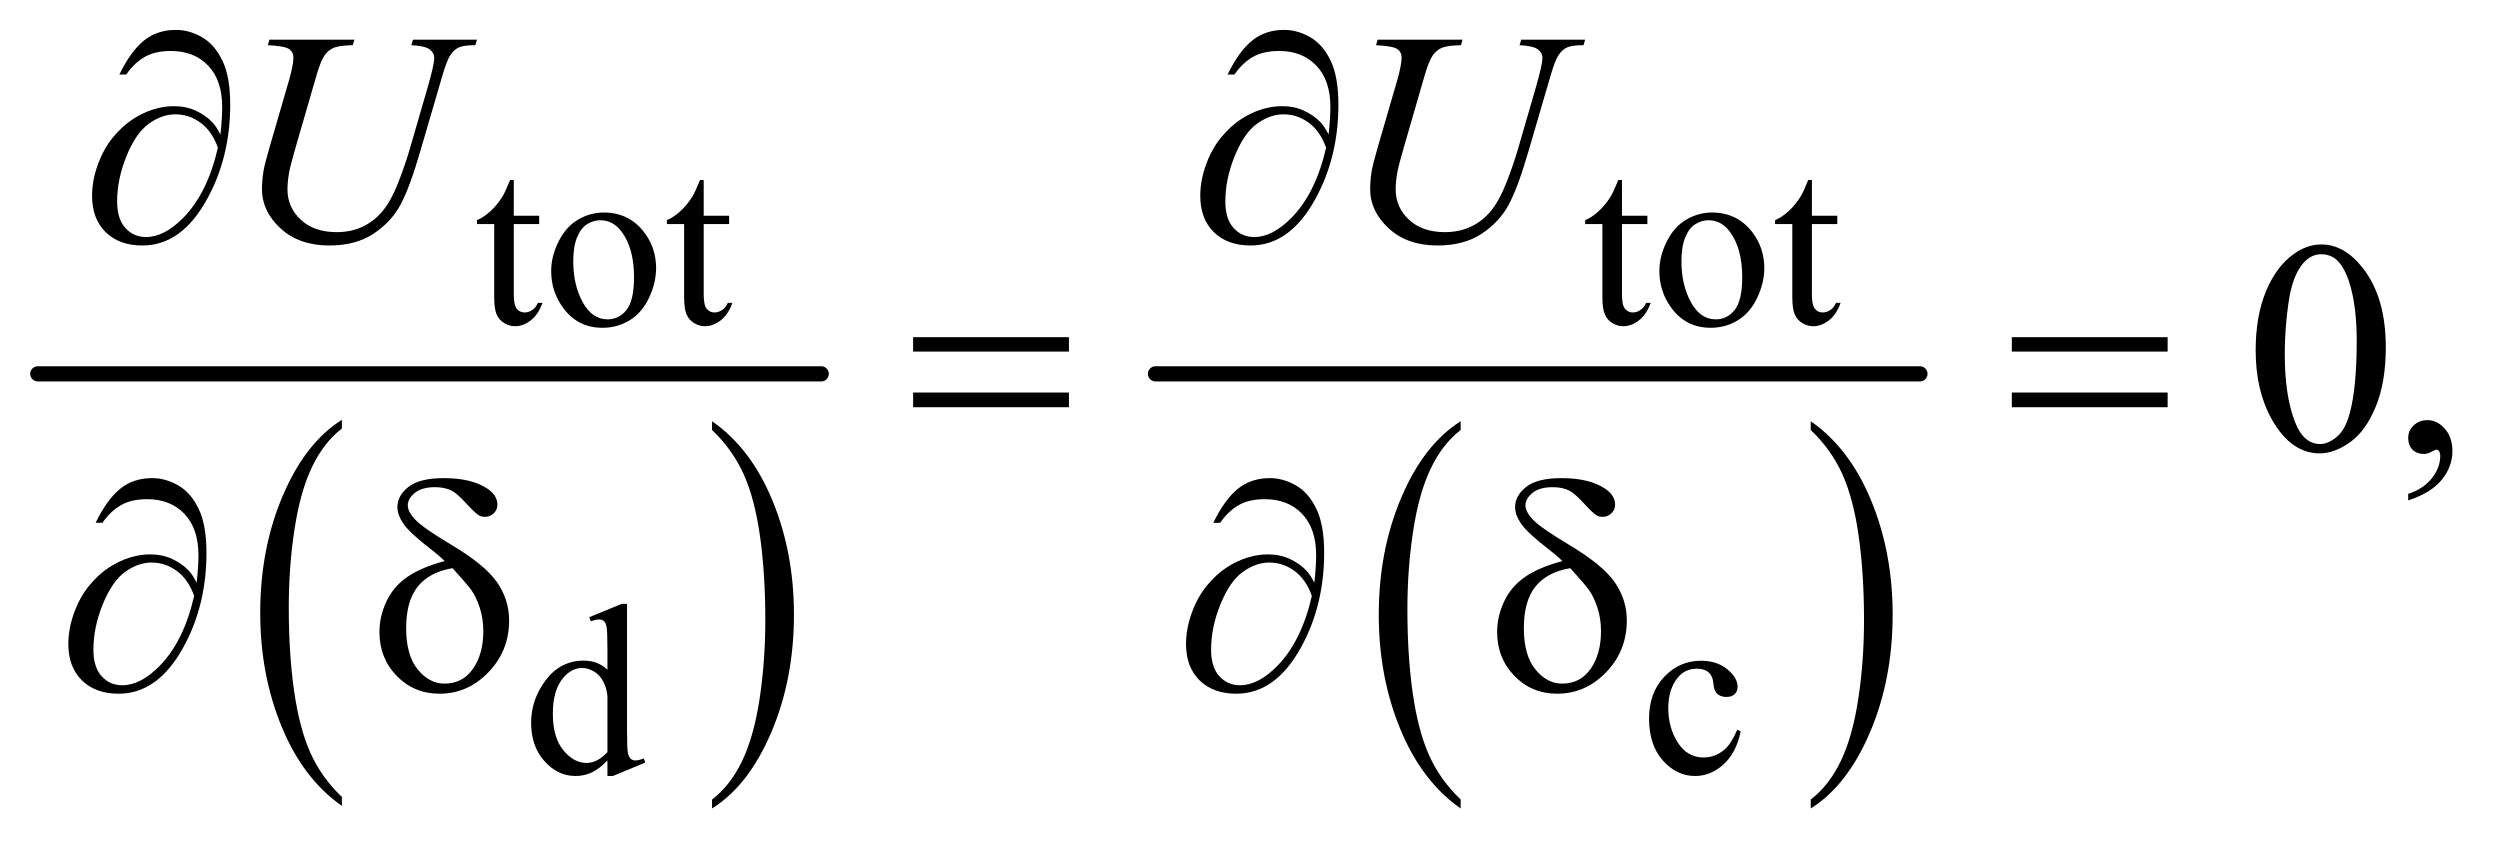
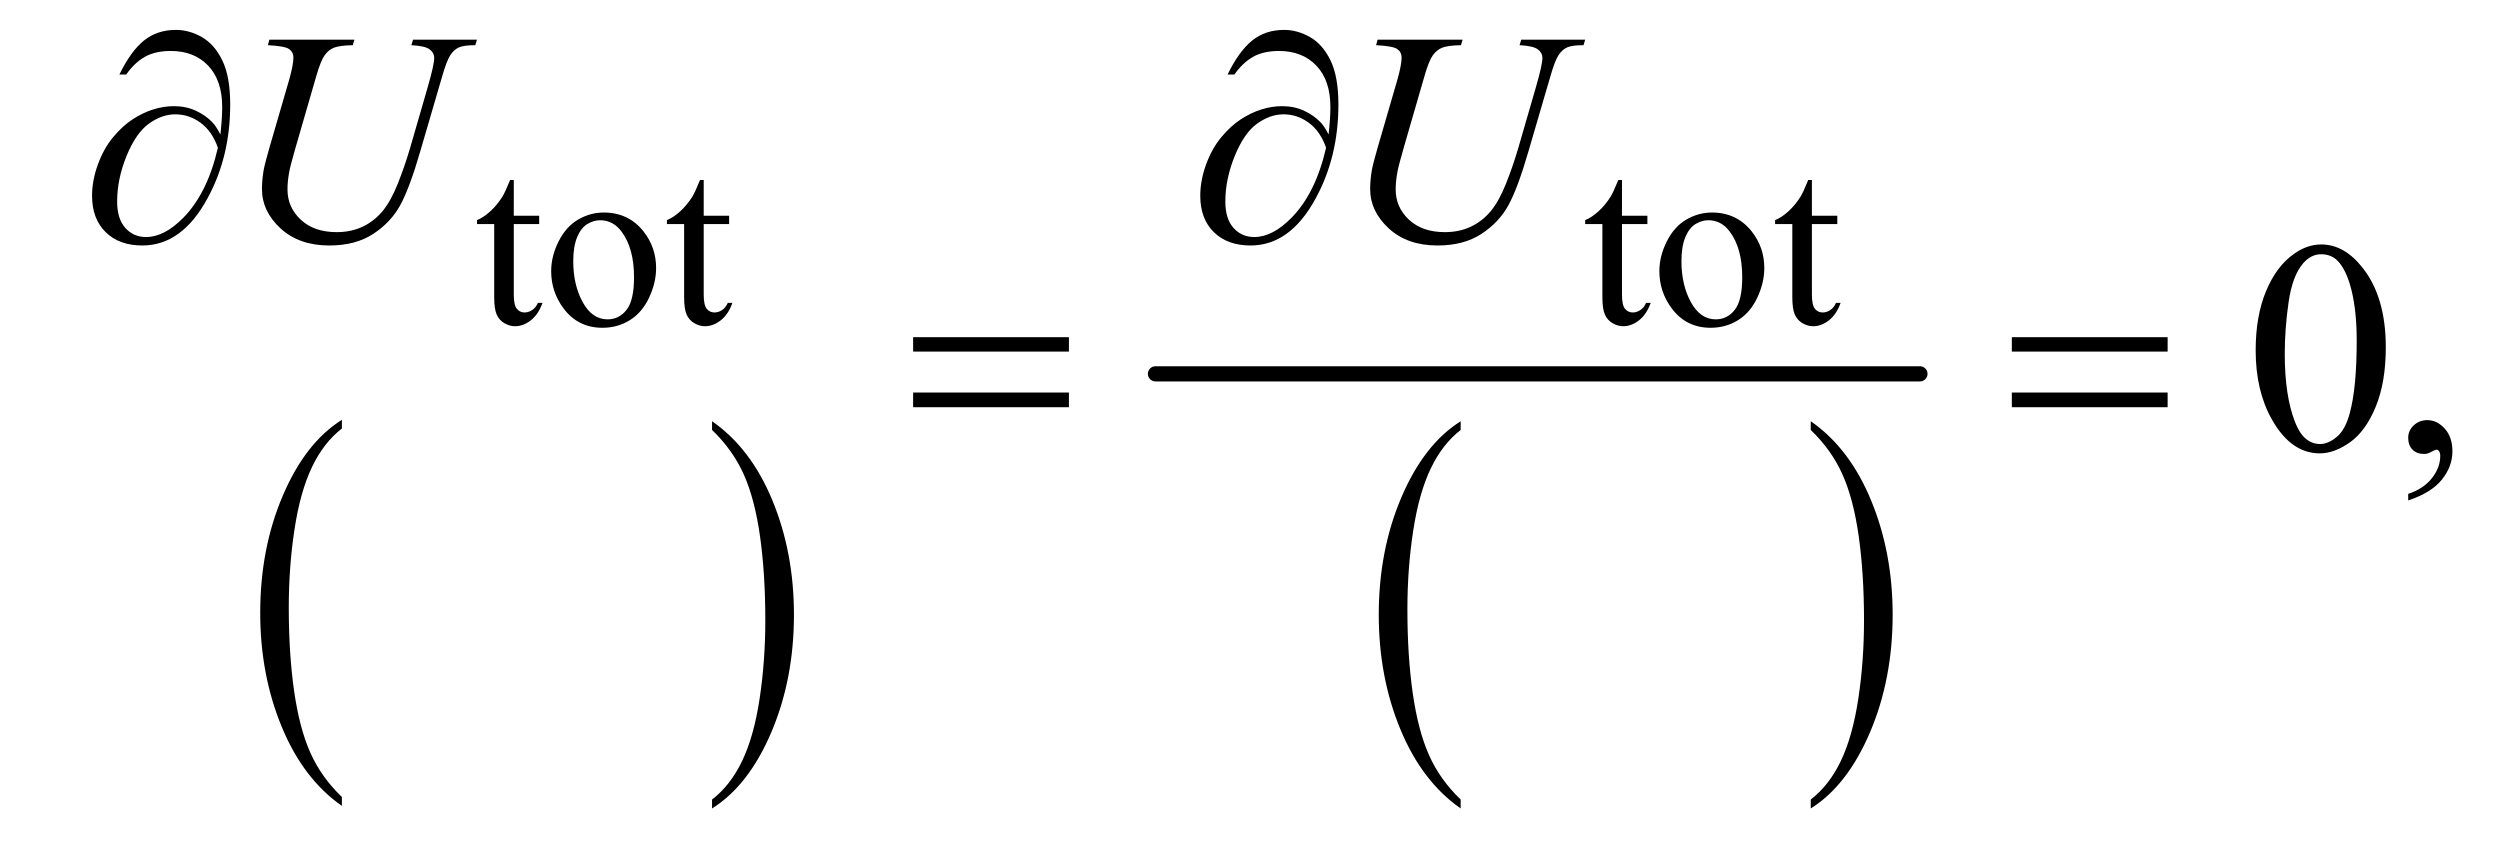
<svg xmlns="http://www.w3.org/2000/svg" stroke-dasharray="none" shape-rendering="auto" font-family="'Dialog'" text-rendering="auto" width="129" fill-opacity="1" color-interpolation="auto" color-rendering="auto" preserveAspectRatio="xMidYMid meet" font-size="12px" viewBox="0 0 129 44" fill="black" stroke="black" image-rendering="auto" stroke-miterlimit="10" stroke-linecap="square" stroke-linejoin="miter" font-style="normal" stroke-width="1" height="44" stroke-dashoffset="0" font-weight="normal" stroke-opacity="1">
  <defs id="genericDefs" />
  <g>
    <defs id="defs1">
      <clipPath clipPathUnits="userSpaceOnUse" id="clipPath1">
        <path d="M0.753 2.187 L82.591 2.187 L82.591 29.849 L0.753 29.849 L0.753 2.187 Z" />
      </clipPath>
      <clipPath clipPathUnits="userSpaceOnUse" id="clipPath2">
        <path d="M24.051 69.864 L24.051 953.636 L2638.699 953.636 L2638.699 69.864 Z" />
      </clipPath>
    </defs>
    <g transform="scale(1.576,1.576) translate(-0.753,-2.187) matrix(0.031,0,0,0.031,0,0)">
      <path d="M385.375 912.281 L385.375 921.688 Q344.594 893.25 321.859 838.234 Q299.125 783.219 299.125 717.812 Q299.125 649.781 323.031 593.891 Q346.938 538 385.375 513.938 L385.375 523.125 Q366.156 538 353.812 563.812 Q341.469 589.625 335.375 629.328 Q329.281 669.031 329.281 712.125 Q329.281 760.906 334.906 800.281 Q340.531 839.656 352.094 865.578 Q363.656 891.5 385.375 912.281 Z" stroke="none" clip-path="url(#clipPath2)" />
    </g>
    <g transform="matrix(0.049,0,0,0.049,-1.186,-3.446)">
      <path d="M774.031 523.125 L774.031 513.938 Q814.812 542.156 837.547 597.172 Q860.281 652.188 860.281 717.594 Q860.281 785.625 836.375 841.625 Q812.469 897.625 774.031 921.688 L774.031 912.281 Q793.406 897.406 805.75 871.594 Q818.094 845.781 824.109 806.188 Q830.125 766.594 830.125 723.281 Q830.125 674.719 824.578 635.234 Q819.031 595.75 807.391 569.828 Q795.75 543.906 774.031 523.125 Z" stroke="none" clip-path="url(#clipPath2)" />
    </g>
    <g stroke-width="16" transform="matrix(0.049,0,0,0.049,-1.186,-3.446)" stroke-linejoin="round" stroke-linecap="round">
-       <line y2="464" fill="none" x1="64" clip-path="url(#clipPath2)" x2="889" y1="464" />
-     </g>
+       </g>
    <g transform="matrix(0.049,0,0,0.049,-1.186,-3.446)">
      <path d="M1562.375 912.281 L1562.375 921.688 Q1521.594 893.25 1498.859 838.234 Q1476.125 783.219 1476.125 717.812 Q1476.125 649.781 1500.031 593.891 Q1523.938 538 1562.375 513.938 L1562.375 523.125 Q1543.156 538 1530.812 563.812 Q1518.469 589.625 1512.375 629.328 Q1506.281 669.031 1506.281 712.125 Q1506.281 760.906 1511.906 800.281 Q1517.531 839.656 1529.094 865.578 Q1540.656 891.5 1562.375 912.281 Z" stroke="none" clip-path="url(#clipPath2)" />
    </g>
    <g transform="matrix(0.049,0,0,0.049,-1.186,-3.446)">
      <path d="M1931.031 523.125 L1931.031 513.938 Q1971.812 542.156 1994.547 597.172 Q2017.281 652.188 2017.281 717.594 Q2017.281 785.625 1993.375 841.625 Q1969.469 897.625 1931.031 921.688 L1931.031 912.281 Q1950.406 897.406 1962.75 871.594 Q1975.094 845.781 1981.109 806.188 Q1987.125 766.594 1987.125 723.281 Q1987.125 674.719 1981.578 635.234 Q1976.031 595.75 1964.391 569.828 Q1952.75 543.906 1931.031 523.125 Z" stroke="none" clip-path="url(#clipPath2)" />
    </g>
    <g stroke-width="16" transform="matrix(0.049,0,0,0.049,-1.186,-3.446)" stroke-linejoin="round" stroke-linecap="round">
      <line y2="464" fill="none" x1="1241" clip-path="url(#clipPath2)" x2="2046" y1="464" />
    </g>
    <g transform="matrix(0.049,0,0,0.049,-1.186,-3.446)">
      <path d="M565.25 259.875 L565.25 297.5 L592 297.5 L592 306.25 L565.25 306.25 L565.25 380.5 Q565.25 391.625 568.438 395.5 Q571.625 399.375 576.625 399.375 Q580.75 399.375 584.625 396.812 Q588.5 394.25 590.625 389.25 L595.5 389.25 Q591.125 401.5 583.125 407.688 Q575.125 413.875 566.625 413.875 Q560.875 413.875 555.375 410.688 Q549.875 407.5 547.25 401.562 Q544.625 395.625 544.625 383.25 L544.625 306.25 L526.5 306.25 L526.5 302.125 Q533.375 299.375 540.562 292.812 Q547.75 286.25 553.375 277.25 Q556.25 272.5 561.375 259.875 L565.25 259.875 ZM660 294.125 Q686 294.125 701.75 313.875 Q715.125 330.75 715.125 352.625 Q715.125 368 707.75 383.75 Q700.375 399.5 687.438 407.5 Q674.5 415.5 658.625 415.5 Q632.75 415.5 617.5 394.875 Q604.625 377.5 604.625 355.875 Q604.625 340.125 612.438 324.562 Q620.25 309 633 301.562 Q645.75 294.125 660 294.125 ZM656.125 302.25 Q649.5 302.25 642.812 306.188 Q636.125 310.125 632 320 Q627.875 329.875 627.875 345.375 Q627.875 370.375 637.812 388.5 Q647.75 406.625 664 406.625 Q676.125 406.625 684 396.625 Q691.875 386.625 691.875 362.25 Q691.875 331.75 678.75 314.25 Q669.875 302.25 656.125 302.25 ZM765.25 259.875 L765.25 297.5 L792 297.5 L792 306.25 L765.25 306.25 L765.25 380.5 Q765.25 391.625 768.438 395.5 Q771.625 399.375 776.625 399.375 Q780.75 399.375 784.625 396.812 Q788.5 394.25 790.625 389.25 L795.5 389.25 Q791.125 401.5 783.125 407.688 Q775.125 413.875 766.625 413.875 Q760.875 413.875 755.375 410.688 Q749.875 407.5 747.25 401.562 Q744.625 395.625 744.625 383.25 L744.625 306.25 L726.5 306.25 L726.5 302.125 Q733.375 299.375 740.562 292.812 Q747.75 286.25 753.375 277.25 Q756.25 272.5 761.375 259.875 L765.25 259.875 ZM1732.25 259.875 L1732.25 297.5 L1759 297.5 L1759 306.25 L1732.25 306.25 L1732.25 380.5 Q1732.25 391.625 1735.438 395.5 Q1738.625 399.375 1743.625 399.375 Q1747.75 399.375 1751.625 396.812 Q1755.5 394.25 1757.625 389.25 L1762.5 389.25 Q1758.125 401.5 1750.125 407.688 Q1742.125 413.875 1733.625 413.875 Q1727.875 413.875 1722.375 410.688 Q1716.875 407.5 1714.25 401.562 Q1711.625 395.625 1711.625 383.25 L1711.625 306.25 L1693.5 306.25 L1693.5 302.125 Q1700.375 299.375 1707.562 292.812 Q1714.75 286.25 1720.375 277.25 Q1723.25 272.5 1728.375 259.875 L1732.25 259.875 ZM1827 294.125 Q1853 294.125 1868.75 313.875 Q1882.125 330.75 1882.125 352.625 Q1882.125 368 1874.75 383.75 Q1867.375 399.5 1854.438 407.5 Q1841.5 415.5 1825.625 415.5 Q1799.75 415.5 1784.5 394.875 Q1771.625 377.5 1771.625 355.875 Q1771.625 340.125 1779.438 324.562 Q1787.25 309 1800 301.562 Q1812.75 294.125 1827 294.125 ZM1823.125 302.25 Q1816.5 302.25 1809.812 306.188 Q1803.125 310.125 1799 320 Q1794.875 329.875 1794.875 345.375 Q1794.875 370.375 1804.812 388.5 Q1814.75 406.625 1831 406.625 Q1843.125 406.625 1851 396.625 Q1858.875 386.625 1858.875 362.25 Q1858.875 331.75 1845.75 314.25 Q1836.875 302.25 1823.125 302.25 ZM1932.25 259.875 L1932.25 297.5 L1959 297.5 L1959 306.25 L1932.25 306.25 L1932.25 380.5 Q1932.25 391.625 1935.438 395.5 Q1938.625 399.375 1943.625 399.375 Q1947.75 399.375 1951.625 396.812 Q1955.5 394.25 1957.625 389.25 L1962.5 389.25 Q1958.125 401.5 1950.125 407.688 Q1942.125 413.875 1933.625 413.875 Q1927.875 413.875 1922.375 410.688 Q1916.875 407.5 1914.25 401.562 Q1911.625 395.625 1911.625 383.25 L1911.625 306.25 L1893.5 306.25 L1893.5 302.125 Q1900.375 299.375 1907.562 292.812 Q1914.75 286.25 1920.375 277.25 Q1923.25 272.5 1928.375 259.875 L1932.25 259.875 Z" stroke="none" clip-path="url(#clipPath2)" />
    </g>
    <g transform="matrix(0.049,0,0,0.049,-1.186,-3.446)">
-       <path d="M663.875 871.125 Q655.5 879.875 647.5 883.688 Q639.5 887.5 630.25 887.5 Q611.5 887.5 597.5 871.812 Q583.5 856.125 583.5 831.5 Q583.5 806.875 599 786.438 Q614.5 766 638.875 766 Q654 766 663.875 775.625 L663.875 754.5 Q663.875 734.875 662.938 730.375 Q662 725.875 660 724.25 Q658 722.625 655 722.625 Q651.75 722.625 646.375 724.625 L644.75 720.25 L678.875 706.25 L684.5 706.25 L684.5 838.625 Q684.5 858.75 685.438 863.188 Q686.375 867.625 688.438 869.375 Q690.5 871.125 693.25 871.125 Q696.625 871.125 702.25 869 L703.625 873.375 L669.625 887.5 L663.875 887.5 L663.875 871.125 ZM663.875 862.375 L663.875 803.375 Q663.125 794.875 659.375 787.875 Q655.625 780.875 649.438 777.312 Q643.25 773.75 637.375 773.75 Q626.375 773.75 617.75 783.625 Q606.375 796.625 606.375 821.625 Q606.375 846.875 617.375 860.312 Q628.375 873.75 641.875 873.75 Q653.25 873.75 663.875 862.375 ZM1857.25 840.5 Q1852.625 863.125 1839.125 875.312 Q1825.625 887.5 1809.25 887.5 Q1789.75 887.5 1775.25 871.125 Q1760.75 854.75 1760.75 826.875 Q1760.75 799.875 1776.812 783 Q1792.875 766.125 1815.375 766.125 Q1832.25 766.125 1843.125 775.062 Q1854 784 1854 793.625 Q1854 798.375 1850.938 801.312 Q1847.875 804.25 1842.375 804.25 Q1835 804.25 1831.25 799.5 Q1829.125 796.875 1828.438 789.5 Q1827.75 782.125 1823.375 778.25 Q1819 774.5 1811.25 774.5 Q1798.75 774.5 1791.125 783.75 Q1781 796 1781 816.125 Q1781 836.625 1791.062 852.312 Q1801.125 868 1818.25 868 Q1830.5 868 1840.25 859.625 Q1847.125 853.875 1853.625 838.75 L1857.25 840.5 Z" stroke="none" clip-path="url(#clipPath2)" />
-     </g>
+       </g>
    <g transform="matrix(0.049,0,0,0.049,-1.186,-3.446)">
      <path d="M2399.562 439.312 Q2399.562 403.062 2410.5 376.891 Q2421.438 350.719 2439.562 337.906 Q2453.625 327.75 2468.625 327.75 Q2493 327.75 2512.375 352.594 Q2536.594 383.375 2536.594 436.031 Q2536.594 472.906 2525.969 498.688 Q2515.344 524.469 2498.859 536.109 Q2482.375 547.75 2467.062 547.75 Q2436.75 547.75 2416.594 511.969 Q2399.562 481.812 2399.562 439.312 ZM2430.188 443.219 Q2430.188 486.969 2440.969 514.625 Q2449.875 537.906 2467.531 537.906 Q2475.969 537.906 2485.031 530.328 Q2494.094 522.75 2498.781 504.938 Q2505.969 478.062 2505.969 429.156 Q2505.969 392.906 2498.469 368.688 Q2492.844 350.719 2483.938 343.219 Q2477.531 338.062 2468.469 338.062 Q2457.844 338.062 2449.562 347.594 Q2438.312 360.562 2434.25 388.375 Q2430.188 416.188 2430.188 443.219 ZM2560.188 597.281 L2560.188 590.406 Q2576.281 585.094 2585.109 573.922 Q2593.938 562.75 2593.938 550.25 Q2593.938 547.281 2592.531 545.25 Q2591.438 543.844 2590.344 543.844 Q2588.625 543.844 2582.844 546.969 Q2580.031 548.375 2576.906 548.375 Q2569.25 548.375 2564.719 543.844 Q2560.188 539.312 2560.188 531.344 Q2560.188 523.688 2566.047 518.219 Q2571.906 512.75 2580.344 512.75 Q2590.656 512.75 2598.703 521.734 Q2606.75 530.719 2606.75 545.562 Q2606.75 561.656 2595.578 575.484 Q2584.406 589.312 2560.188 597.281 Z" stroke="none" clip-path="url(#clipPath2)" />
    </g>
    <g transform="matrix(0.049,0,0,0.049,-1.186,-3.446)">
      <path d="M307.875 112.125 L397.406 112.125 L395.688 117.906 Q381.938 118.219 376.078 120.484 Q370.219 122.75 366.078 128.531 Q361.938 134.312 357.406 149.938 L335.688 224.938 Q329.906 244.938 328.812 251.188 Q326.938 261.188 326.938 269.781 Q326.938 288.688 341 301.734 Q355.062 314.781 378.656 314.781 Q394.125 314.781 406.312 308.922 Q418.5 303.062 427.172 292.516 Q435.844 281.969 443.031 263.922 Q450.219 245.875 455.688 227.438 L474.438 162.75 Q481.469 138.531 481.469 131.188 Q481.469 126.031 476.703 122.359 Q471.938 118.688 457.406 117.906 L459.125 112.125 L526.469 112.125 L524.75 117.906 Q512.875 117.906 507.641 120.172 Q502.406 122.438 498.5 128.297 Q494.594 134.156 489.75 151.031 L466.781 229.625 Q455.688 267.906 445.844 286.109 Q436 304.312 417.328 316.578 Q398.656 328.844 371 328.844 Q339.125 328.844 319.594 310.797 Q300.062 292.75 300.062 269.469 Q300.062 260.25 301.781 249.781 Q303.031 242.906 307.875 226.031 L328.812 154 Q333.188 138.375 333.188 131.031 Q333.188 125.25 328.734 122.047 Q324.281 118.844 306.312 117.906 L307.875 112.125 ZM1474.875 112.125 L1564.406 112.125 L1562.688 117.906 Q1548.938 118.219 1543.078 120.484 Q1537.219 122.75 1533.078 128.531 Q1528.938 134.312 1524.406 149.938 L1502.688 224.938 Q1496.906 244.938 1495.812 251.188 Q1493.938 261.188 1493.938 269.781 Q1493.938 288.688 1508 301.734 Q1522.062 314.781 1545.656 314.781 Q1561.125 314.781 1573.312 308.922 Q1585.5 303.062 1594.172 292.516 Q1602.844 281.969 1610.031 263.922 Q1617.219 245.875 1622.688 227.438 L1641.438 162.75 Q1648.469 138.531 1648.469 131.188 Q1648.469 126.031 1643.703 122.359 Q1638.938 118.688 1624.406 117.906 L1626.125 112.125 L1693.469 112.125 L1691.75 117.906 Q1679.875 117.906 1674.641 120.172 Q1669.406 122.438 1665.5 128.297 Q1661.594 134.156 1656.75 151.031 L1633.781 229.625 Q1622.688 267.906 1612.844 286.109 Q1603 304.312 1584.328 316.578 Q1565.656 328.844 1538 328.844 Q1506.125 328.844 1486.594 310.797 Q1467.062 292.75 1467.062 269.469 Q1467.062 260.25 1468.781 249.781 Q1470.031 242.906 1474.875 226.031 L1495.812 154 Q1500.188 138.375 1500.188 131.031 Q1500.188 125.25 1495.734 122.047 Q1491.281 118.844 1473.312 117.906 L1474.875 112.125 Z" stroke="none" clip-path="url(#clipPath2)" />
    </g>
    <g transform="matrix(0.049,0,0,0.049,-1.186,-3.446)">
      <path d="M256.312 211.969 Q258.188 194.312 258.188 183.062 Q258.188 154.938 243.422 139.469 Q228.656 124 204.125 124 Q187.562 124 176.625 130.25 Q165.688 136.5 157.094 148.844 L149.906 148.844 Q161.938 124.156 175.844 112.984 Q189.75 101.812 209.438 101.812 Q223.5 101.812 236.859 109.469 Q250.219 117.125 258.422 134.156 Q266.625 151.188 266.625 180.406 Q266.625 235.562 242.562 279.469 Q215.688 328.844 174.125 328.844 Q149.75 328.844 135.453 314.781 Q121.156 300.719 121.156 276.5 Q121.156 260.406 127.25 243.609 Q133.344 226.812 143.266 214.859 Q153.188 202.906 163.891 195.953 Q174.594 189 185.609 185.562 Q196.625 182.125 207.25 182.125 Q220.219 182.125 230.531 186.969 Q240.844 191.812 247.719 199 Q251.938 203.375 256.312 211.969 ZM253.656 225.875 Q247.562 208.531 235.453 199.625 Q223.344 190.719 208.812 190.719 Q194.75 190.719 181.078 200.484 Q167.406 210.25 157.484 234.547 Q147.562 258.844 147.562 282.594 Q147.562 300.719 156.156 310.328 Q164.75 319.938 178.031 319.938 Q197.25 319.938 217.25 299.625 Q242.719 273.688 253.656 225.875 ZM1423.312 211.969 Q1425.188 194.312 1425.188 183.062 Q1425.188 154.938 1410.422 139.469 Q1395.656 124 1371.125 124 Q1354.562 124 1343.625 130.25 Q1332.688 136.5 1324.094 148.844 L1316.906 148.844 Q1328.938 124.156 1342.844 112.984 Q1356.75 101.812 1376.438 101.812 Q1390.5 101.812 1403.859 109.469 Q1417.219 117.125 1425.422 134.156 Q1433.625 151.188 1433.625 180.406 Q1433.625 235.562 1409.562 279.469 Q1382.688 328.844 1341.125 328.844 Q1316.75 328.844 1302.453 314.781 Q1288.156 300.719 1288.156 276.5 Q1288.156 260.406 1294.25 243.609 Q1300.344 226.812 1310.266 214.859 Q1320.188 202.906 1330.891 195.953 Q1341.594 189 1352.609 185.562 Q1363.625 182.125 1374.25 182.125 Q1387.219 182.125 1397.531 186.969 Q1407.844 191.812 1414.719 199 Q1418.938 203.375 1423.312 211.969 ZM1420.656 225.875 Q1414.562 208.531 1402.453 199.625 Q1390.344 190.719 1375.812 190.719 Q1361.75 190.719 1348.078 200.484 Q1334.406 210.25 1324.484 234.547 Q1314.562 258.844 1314.562 282.594 Q1314.562 300.719 1323.156 310.328 Q1331.75 319.938 1345.031 319.938 Q1364.25 319.938 1384.25 299.625 Q1409.719 273.688 1420.656 225.875 Z" stroke="none" clip-path="url(#clipPath2)" />
    </g>
    <g transform="matrix(0.049,0,0,0.049,-1.186,-3.446)">
      <path d="M985.781 425.406 L1149.844 425.406 L1149.844 440.562 L985.781 440.562 L985.781 425.406 ZM985.781 483.688 L1149.844 483.688 L1149.844 499.156 L985.781 499.156 L985.781 483.688 ZM2142.781 425.406 L2306.844 425.406 L2306.844 440.562 L2142.781 440.562 L2142.781 425.406 ZM2142.781 483.688 L2306.844 483.688 L2306.844 499.156 L2142.781 499.156 L2142.781 483.688 Z" stroke="none" clip-path="url(#clipPath2)" />
    </g>
    <g transform="matrix(0.049,0,0,0.049,-1.186,-3.446)">
-       <path d="M231.312 683.969 Q233.188 666.312 233.188 655.062 Q233.188 626.938 218.422 611.469 Q203.656 596 179.125 596 Q162.562 596 151.625 602.25 Q140.688 608.5 132.094 620.844 L124.906 620.844 Q136.938 596.156 150.844 584.984 Q164.75 573.812 184.438 573.812 Q198.5 573.812 211.859 581.469 Q225.219 589.125 233.422 606.156 Q241.625 623.188 241.625 652.406 Q241.625 707.562 217.562 751.469 Q190.688 800.844 149.125 800.844 Q124.75 800.844 110.453 786.781 Q96.156 772.719 96.156 748.5 Q96.156 732.406 102.25 715.609 Q108.344 698.812 118.266 686.859 Q128.188 674.906 138.891 667.953 Q149.594 661 160.609 657.562 Q171.625 654.125 182.25 654.125 Q195.219 654.125 205.531 658.969 Q215.844 663.812 222.719 671 Q226.938 675.375 231.312 683.969 ZM228.656 697.875 Q222.562 680.531 210.453 671.625 Q198.344 662.719 183.812 662.719 Q169.75 662.719 156.078 672.484 Q142.406 682.25 132.484 706.547 Q122.562 730.844 122.562 754.594 Q122.562 772.719 131.156 782.328 Q139.75 791.938 153.031 791.938 Q172.25 791.938 192.25 771.625 Q217.719 745.688 228.656 697.875 ZM492.531 661.156 Q486.281 655.062 479.094 649.594 Q456.125 631.938 449.406 622.328 Q442.688 612.719 442.688 604.438 Q442.688 592.25 454.406 583.031 Q466.125 573.812 491.594 573.812 Q521.125 573.812 537.688 585.062 Q548 592.094 548 601.781 Q548 607.094 544.172 610.844 Q540.344 614.594 534.562 614.594 Q531.125 614.594 528.469 613.031 Q524.562 610.688 514.953 600.219 Q505.344 589.75 499.719 586.938 Q492.375 583.344 482.375 583.344 Q468.469 583.344 461.047 589.359 Q453.625 595.375 453.625 602.562 Q453.625 609.438 461.906 617.953 Q470.188 626.469 498.625 643.5 Q534.719 664.906 547.531 683.344 Q560.344 701.781 560.344 723.656 Q560.344 755.688 538.547 778.266 Q516.75 800.844 487.062 800.844 Q460.188 800.844 441.984 782.094 Q423.781 763.344 423.781 735.844 Q423.781 719.438 431.125 703.734 Q438.469 688.031 453.156 677.875 Q467.844 667.719 492.531 661.156 ZM500.812 668.656 Q476.438 672.719 464.172 687.953 Q451.906 703.188 451.906 731.781 Q451.906 760.375 464.094 775.297 Q476.281 790.219 492.219 790.219 Q511.438 790.219 522.297 774.594 Q533.156 758.969 533.156 734.906 Q533.156 721.938 529.484 710.531 Q525.812 699.125 520.5 691.625 Q516.438 686 500.812 668.656 ZM1408.312 683.969 Q1410.188 666.312 1410.188 655.062 Q1410.188 626.938 1395.422 611.469 Q1380.656 596 1356.125 596 Q1339.562 596 1328.625 602.25 Q1317.688 608.5 1309.094 620.844 L1301.906 620.844 Q1313.938 596.156 1327.844 584.984 Q1341.75 573.812 1361.438 573.812 Q1375.5 573.812 1388.859 581.469 Q1402.219 589.125 1410.422 606.156 Q1418.625 623.188 1418.625 652.406 Q1418.625 707.562 1394.562 751.469 Q1367.688 800.844 1326.125 800.844 Q1301.75 800.844 1287.453 786.781 Q1273.156 772.719 1273.156 748.5 Q1273.156 732.406 1279.25 715.609 Q1285.344 698.812 1295.266 686.859 Q1305.188 674.906 1315.891 667.953 Q1326.594 661 1337.609 657.562 Q1348.625 654.125 1359.25 654.125 Q1372.219 654.125 1382.531 658.969 Q1392.844 663.812 1399.719 671 Q1403.938 675.375 1408.312 683.969 ZM1405.656 697.875 Q1399.562 680.531 1387.453 671.625 Q1375.344 662.719 1360.812 662.719 Q1346.75 662.719 1333.078 672.484 Q1319.406 682.25 1309.484 706.547 Q1299.562 730.844 1299.562 754.594 Q1299.562 772.719 1308.156 782.328 Q1316.75 791.938 1330.031 791.938 Q1349.25 791.938 1369.25 771.625 Q1394.719 745.688 1405.656 697.875 ZM1669.531 661.156 Q1663.281 655.062 1656.094 649.594 Q1633.125 631.938 1626.406 622.328 Q1619.688 612.719 1619.688 604.438 Q1619.688 592.25 1631.406 583.031 Q1643.125 573.812 1668.594 573.812 Q1698.125 573.812 1714.688 585.062 Q1725 592.094 1725 601.781 Q1725 607.094 1721.172 610.844 Q1717.344 614.594 1711.562 614.594 Q1708.125 614.594 1705.469 613.031 Q1701.562 610.688 1691.953 600.219 Q1682.344 589.75 1676.719 586.938 Q1669.375 583.344 1659.375 583.344 Q1645.469 583.344 1638.047 589.359 Q1630.625 595.375 1630.625 602.562 Q1630.625 609.438 1638.906 617.953 Q1647.188 626.469 1675.625 643.5 Q1711.719 664.906 1724.531 683.344 Q1737.344 701.781 1737.344 723.656 Q1737.344 755.688 1715.547 778.266 Q1693.75 800.844 1664.062 800.844 Q1637.188 800.844 1618.984 782.094 Q1600.781 763.344 1600.781 735.844 Q1600.781 719.438 1608.125 703.734 Q1615.469 688.031 1630.156 677.875 Q1644.844 667.719 1669.531 661.156 ZM1677.812 668.656 Q1653.438 672.719 1641.172 687.953 Q1628.906 703.188 1628.906 731.781 Q1628.906 760.375 1641.094 775.297 Q1653.281 790.219 1669.219 790.219 Q1688.438 790.219 1699.297 774.594 Q1710.156 758.969 1710.156 734.906 Q1710.156 721.938 1706.484 710.531 Q1702.812 699.125 1697.5 691.625 Q1693.438 686 1677.812 668.656 Z" stroke="none" clip-path="url(#clipPath2)" />
-     </g>
+       </g>
  </g>
</svg>